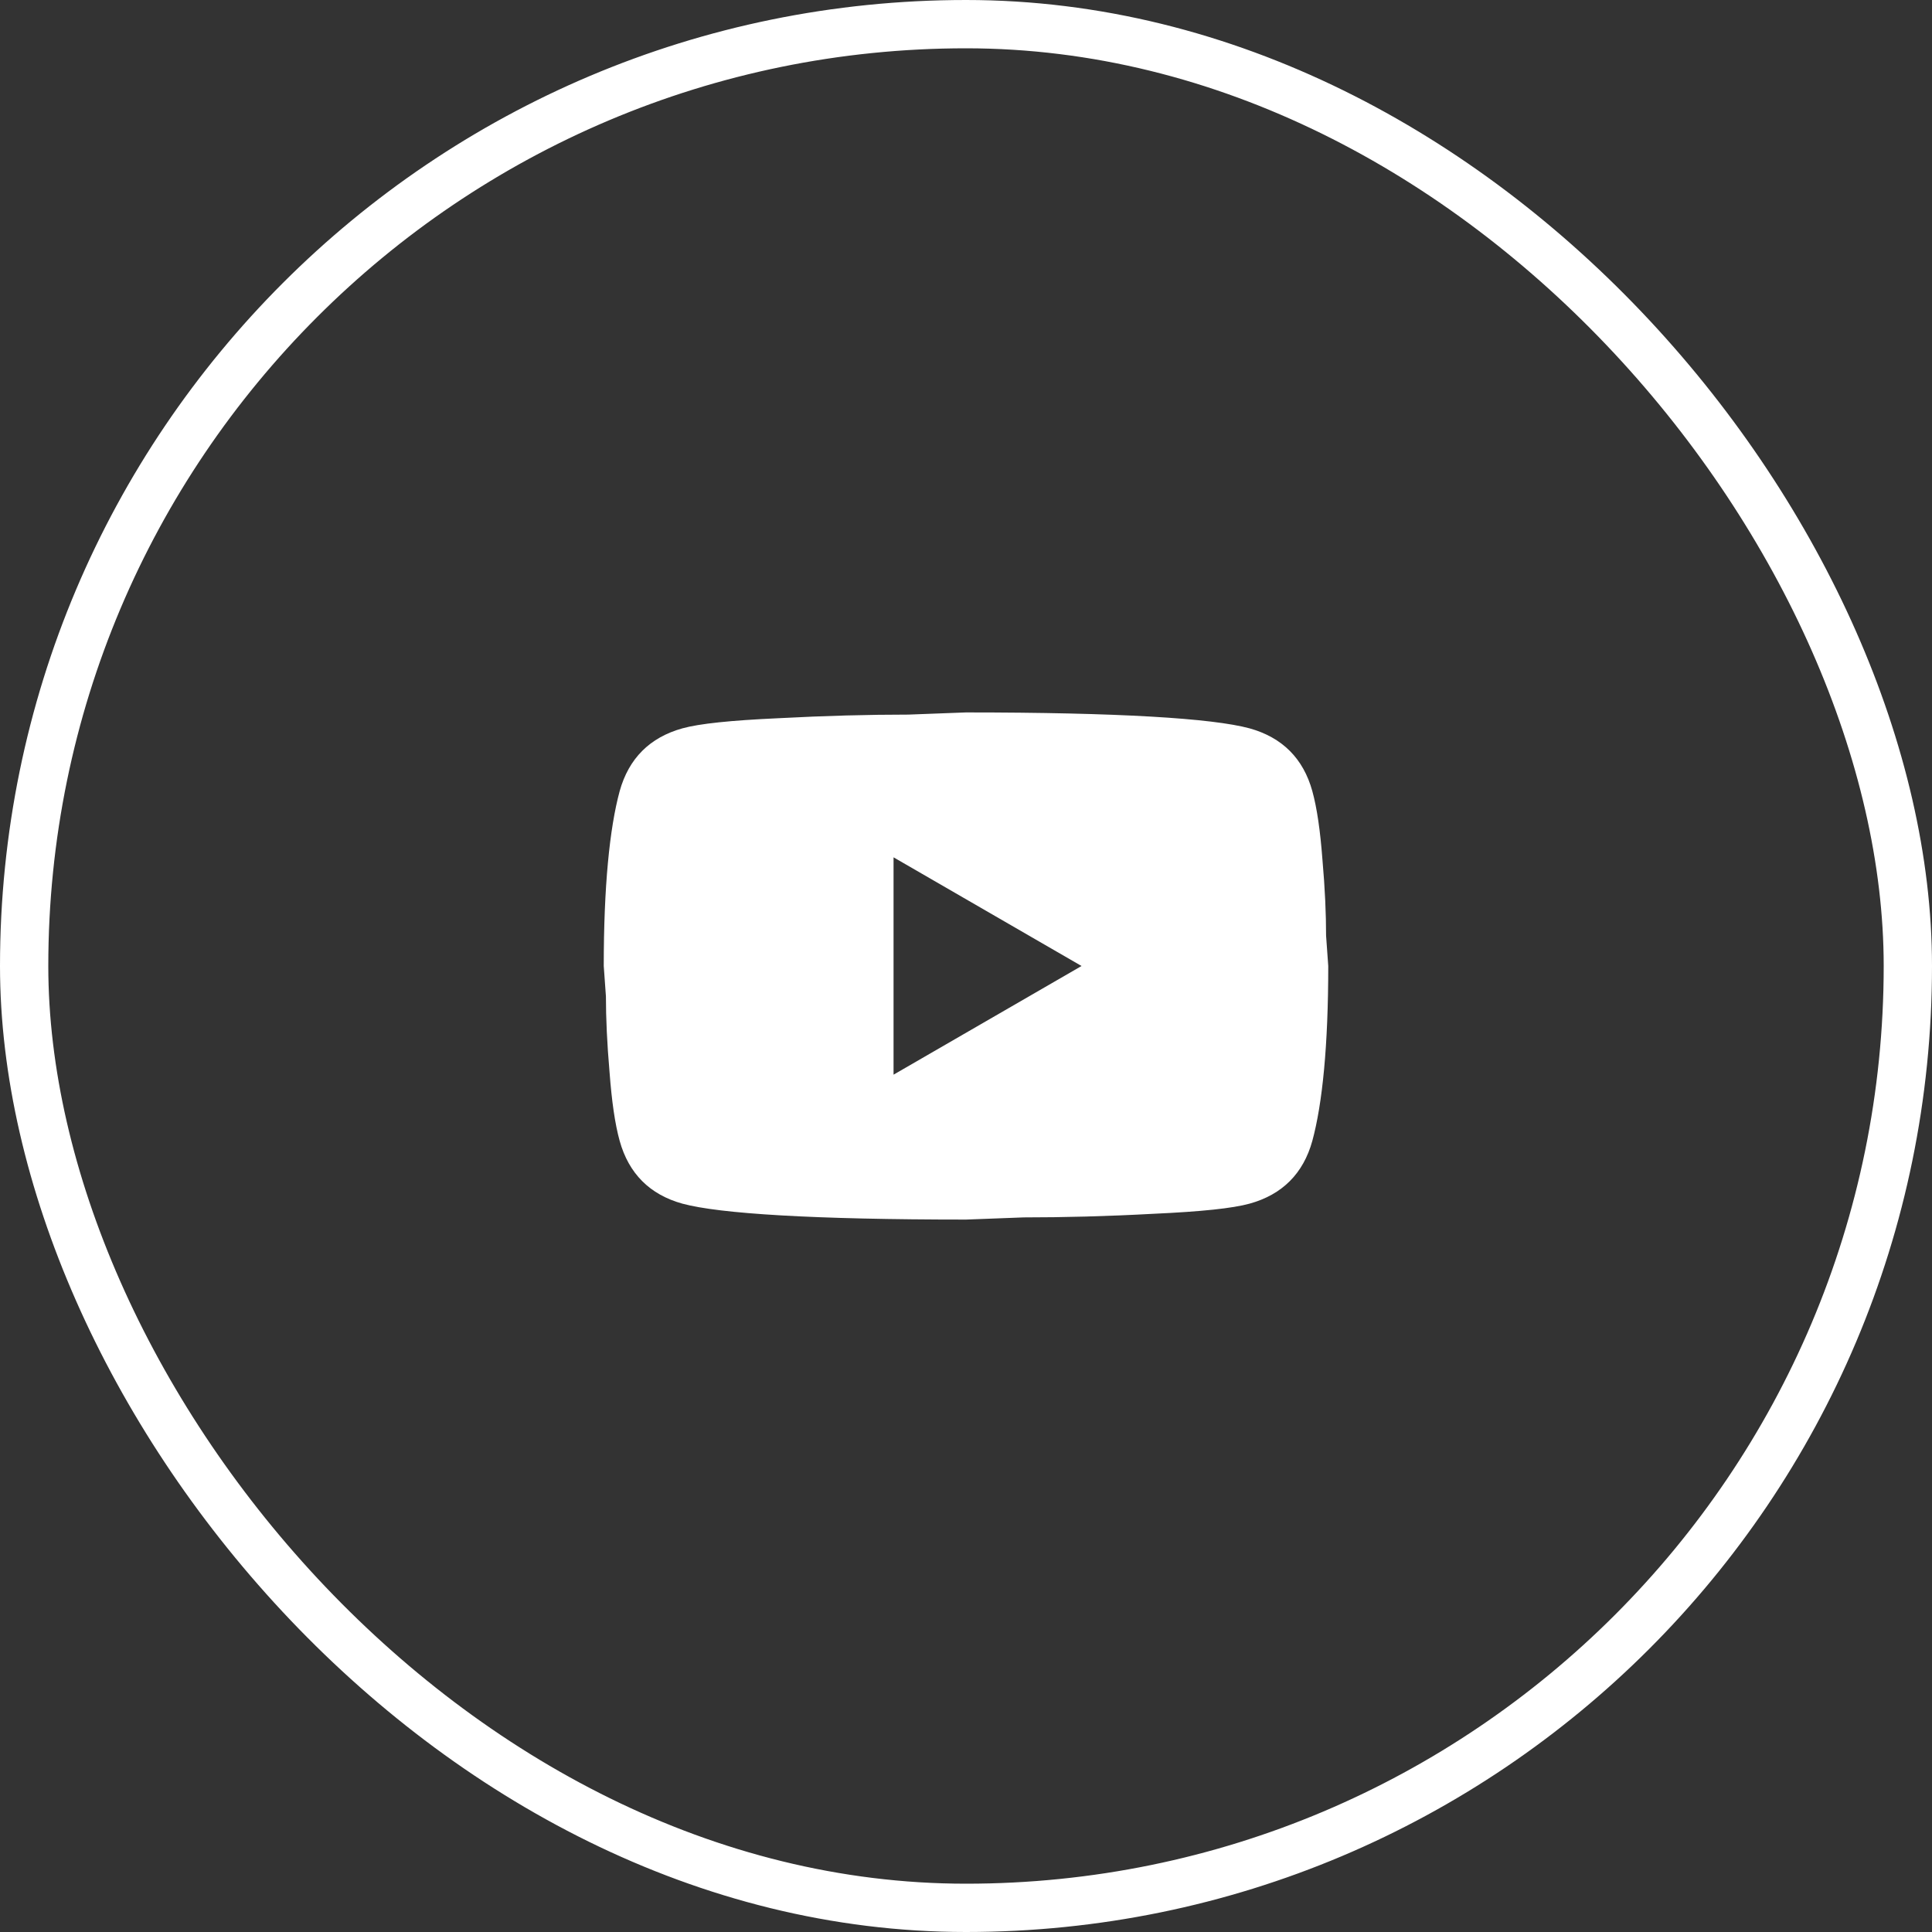
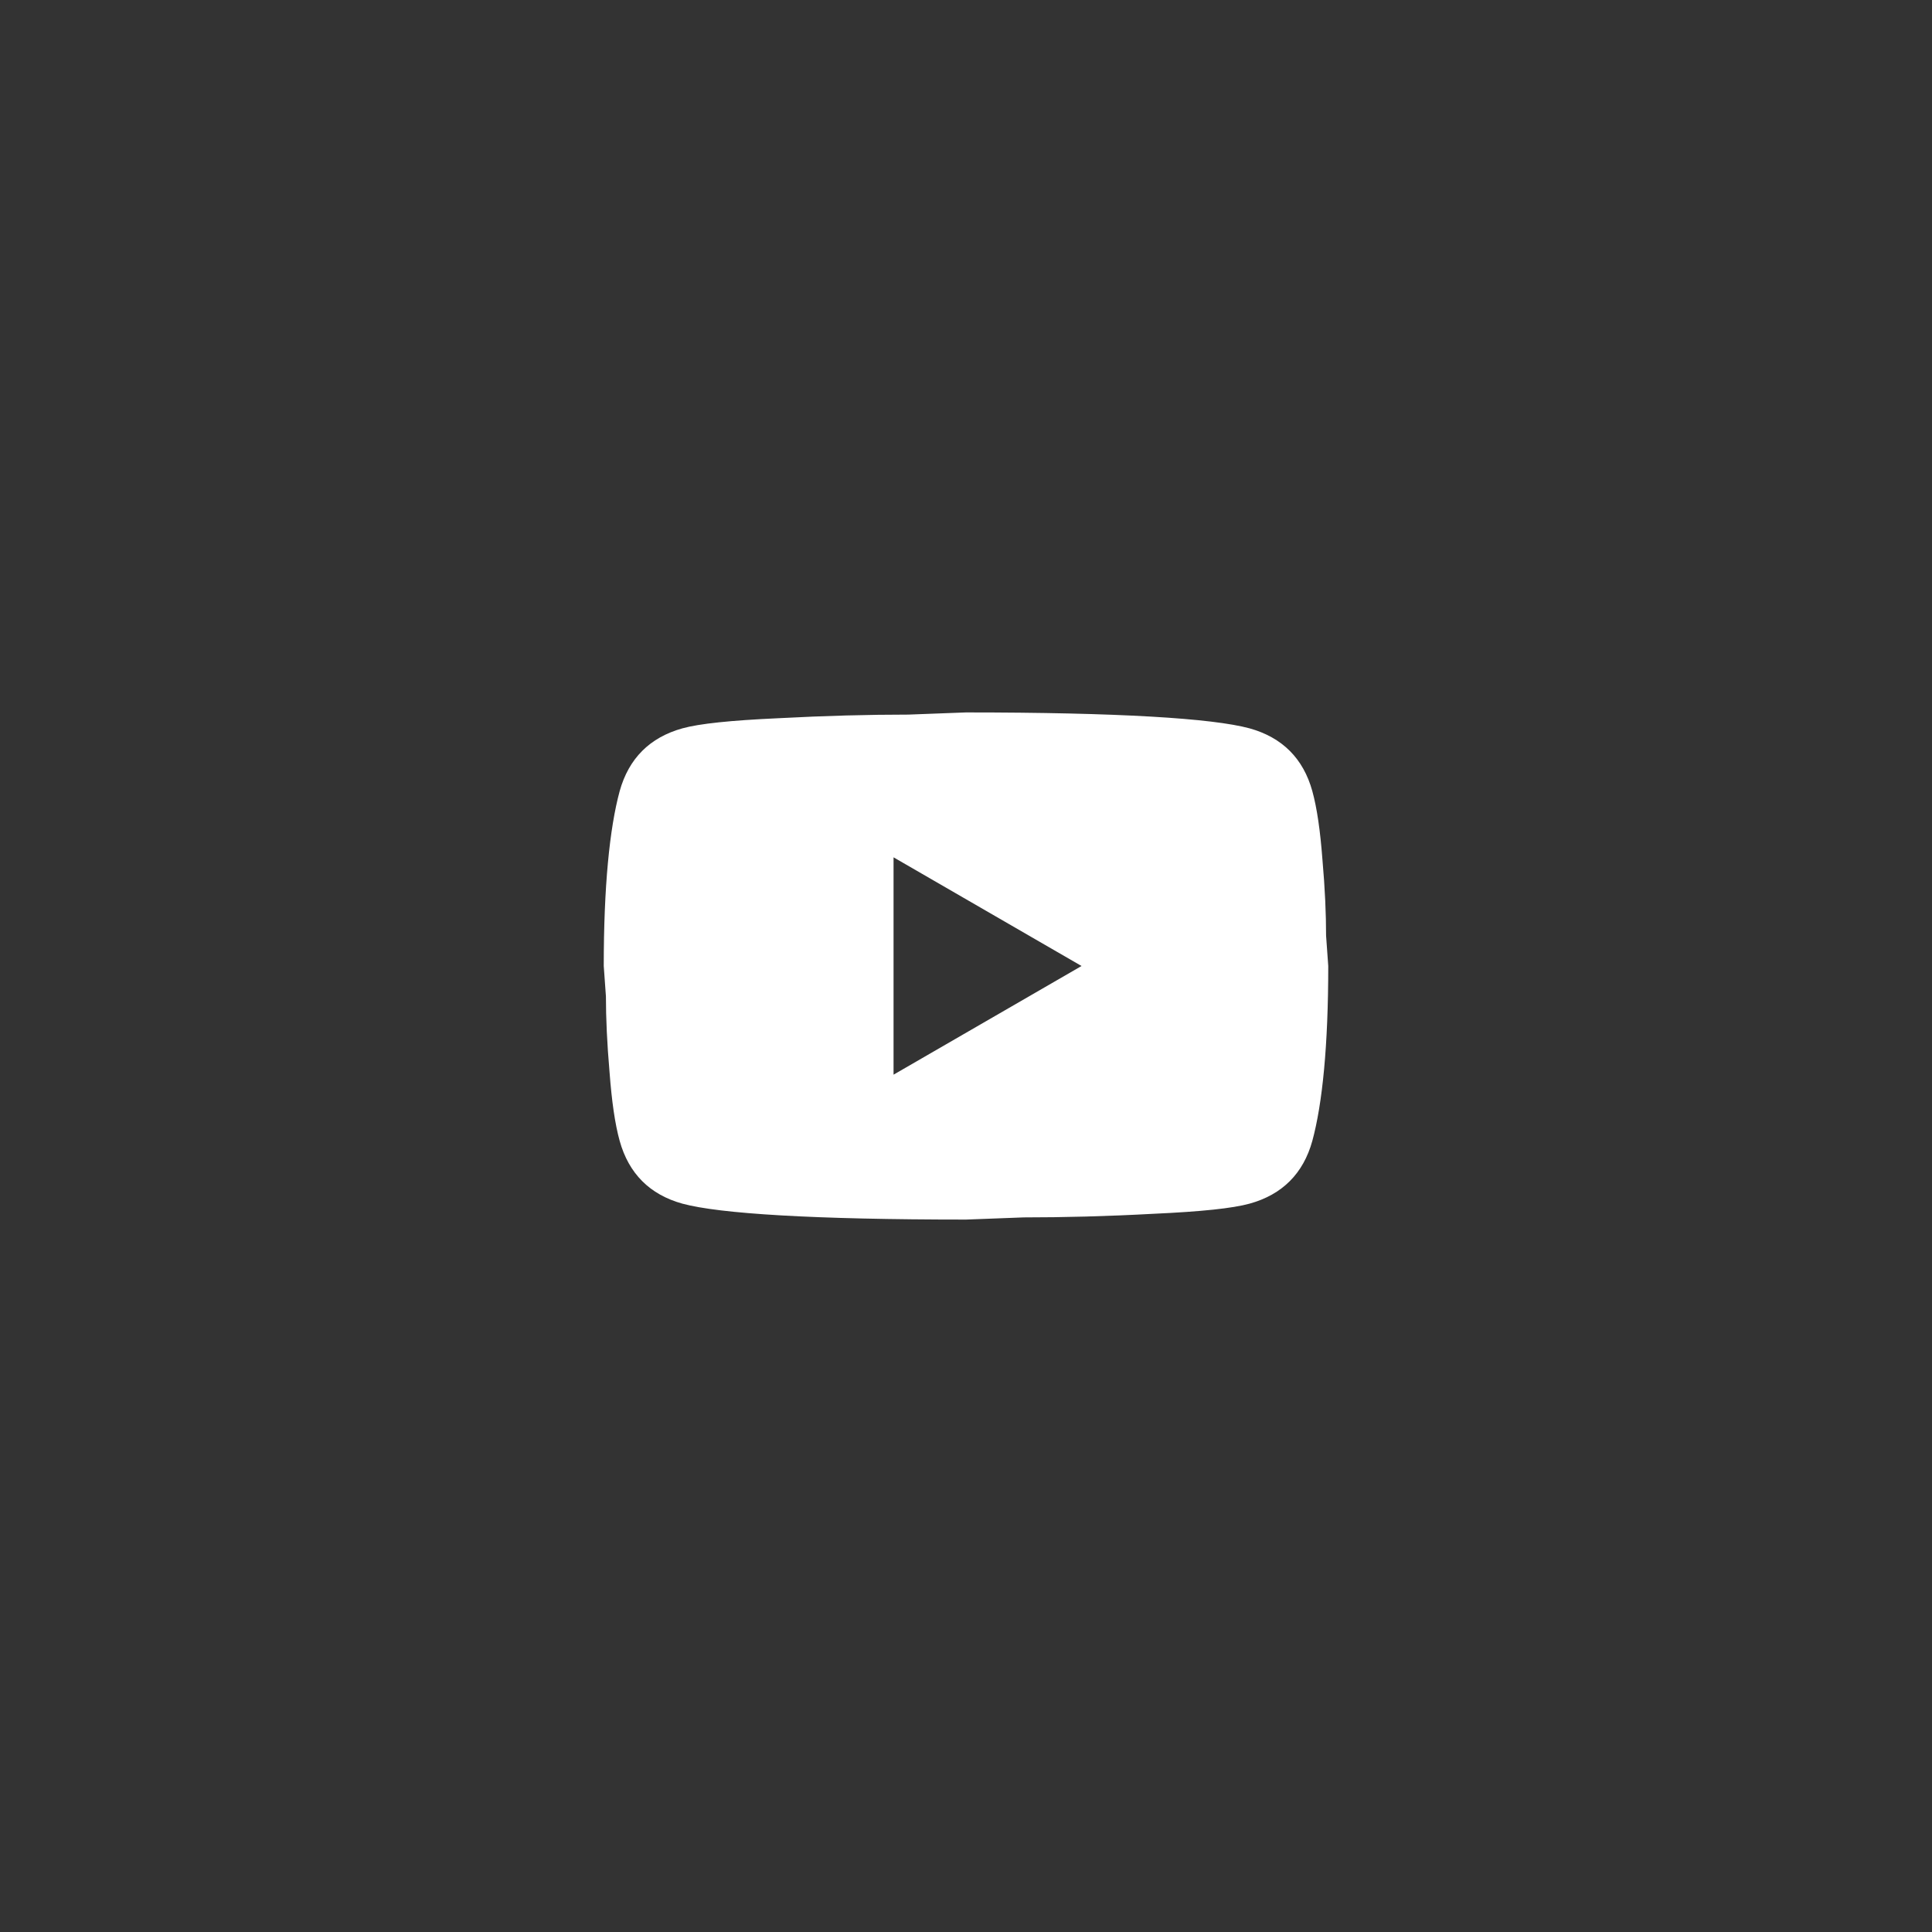
<svg xmlns="http://www.w3.org/2000/svg" width="40" height="40" viewBox="0 0 40 40" fill="none">
  <rect x="0" y="0" width="40" height="40" fill="#333333" stroke="none" />
  <path d="M18.5 22.25L22.392 20L18.5 17.75V22.25ZM27.17 16.378C27.267 16.73 27.335 17.203 27.38 17.802C27.433 18.402 27.455 18.92 27.455 19.37L27.5 20C27.5 21.642 27.38 22.85 27.17 23.622C26.983 24.297 26.547 24.733 25.872 24.92C25.52 25.017 24.875 25.085 23.885 25.13C22.91 25.183 22.017 25.205 21.192 25.205L20 25.25C16.858 25.25 14.9 25.13 14.127 24.92C13.453 24.733 13.018 24.297 12.83 23.622C12.732 23.27 12.665 22.797 12.62 22.198C12.568 21.598 12.545 21.08 12.545 20.63L12.5 20C12.5 18.358 12.62 17.15 12.83 16.378C13.018 15.703 13.453 15.268 14.127 15.08C14.48 14.982 15.125 14.915 16.115 14.87C17.09 14.818 17.983 14.795 18.808 14.795L20 14.75C23.142 14.75 25.1 14.87 25.872 15.08C26.547 15.268 26.983 15.703 27.17 16.378Z" fill="white" />
-   <rect x="0.5" y="0.5" width="39" height="39" rx="19.5" stroke="white" />
</svg>